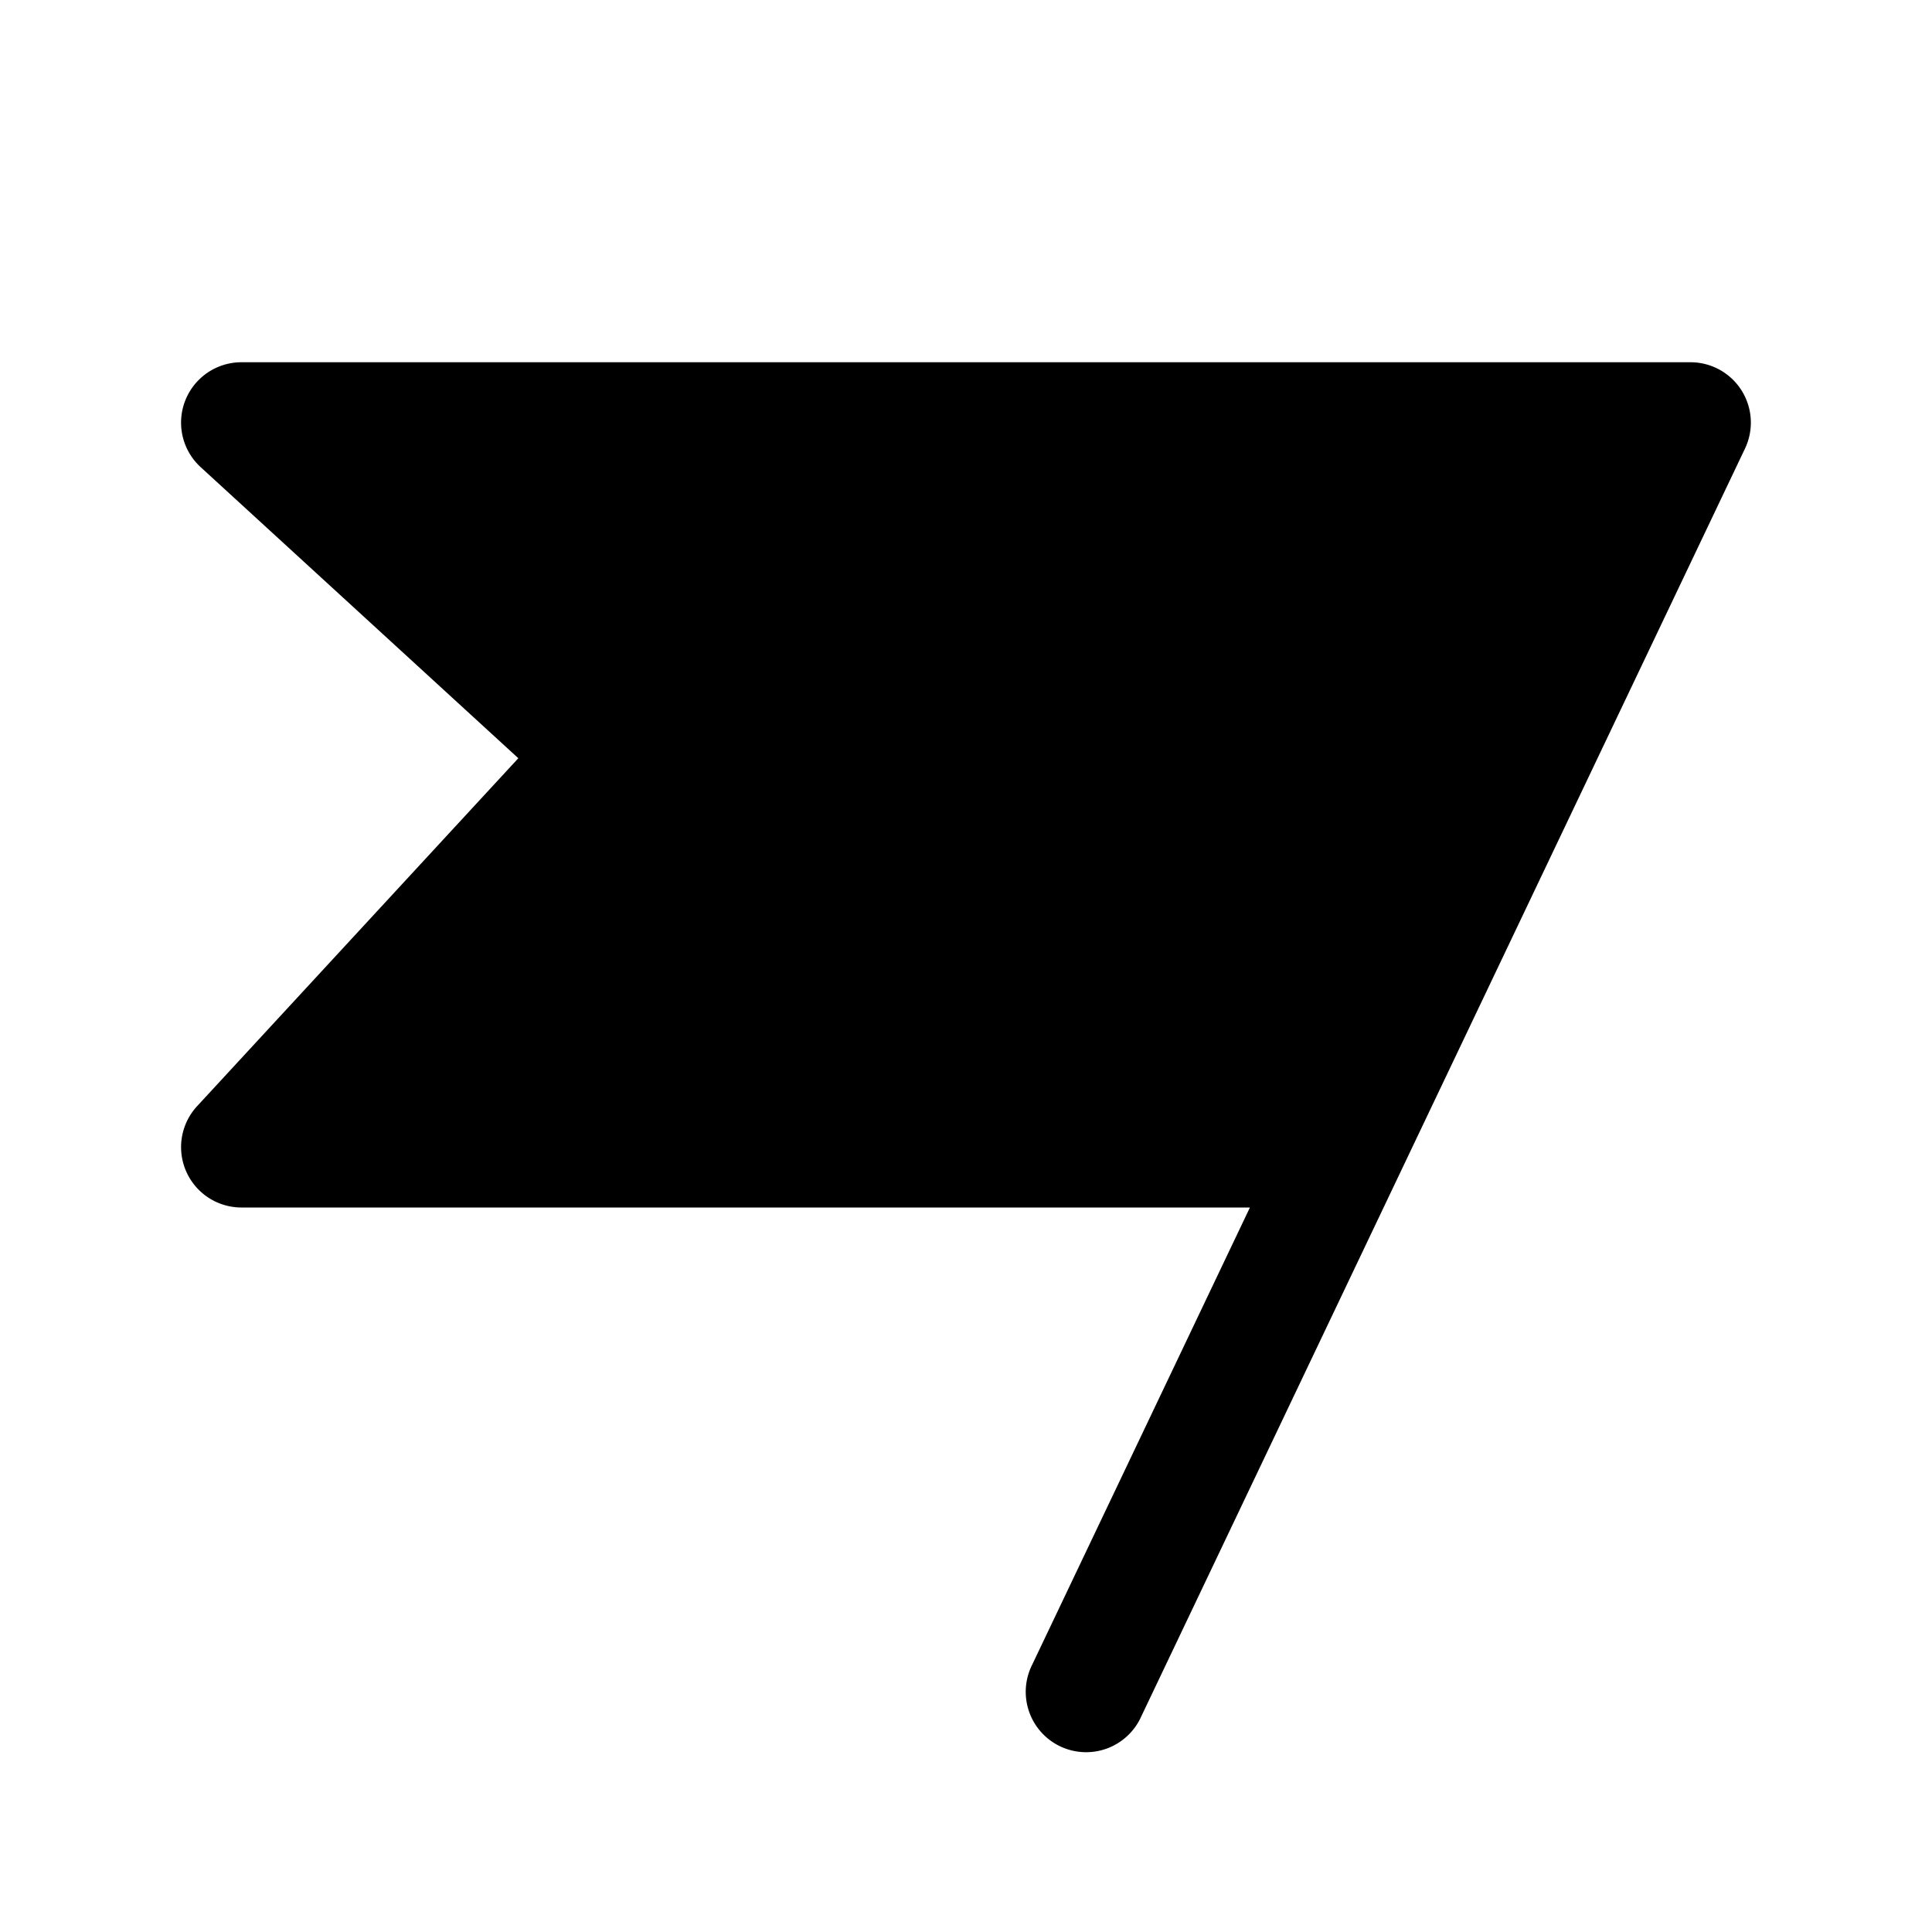
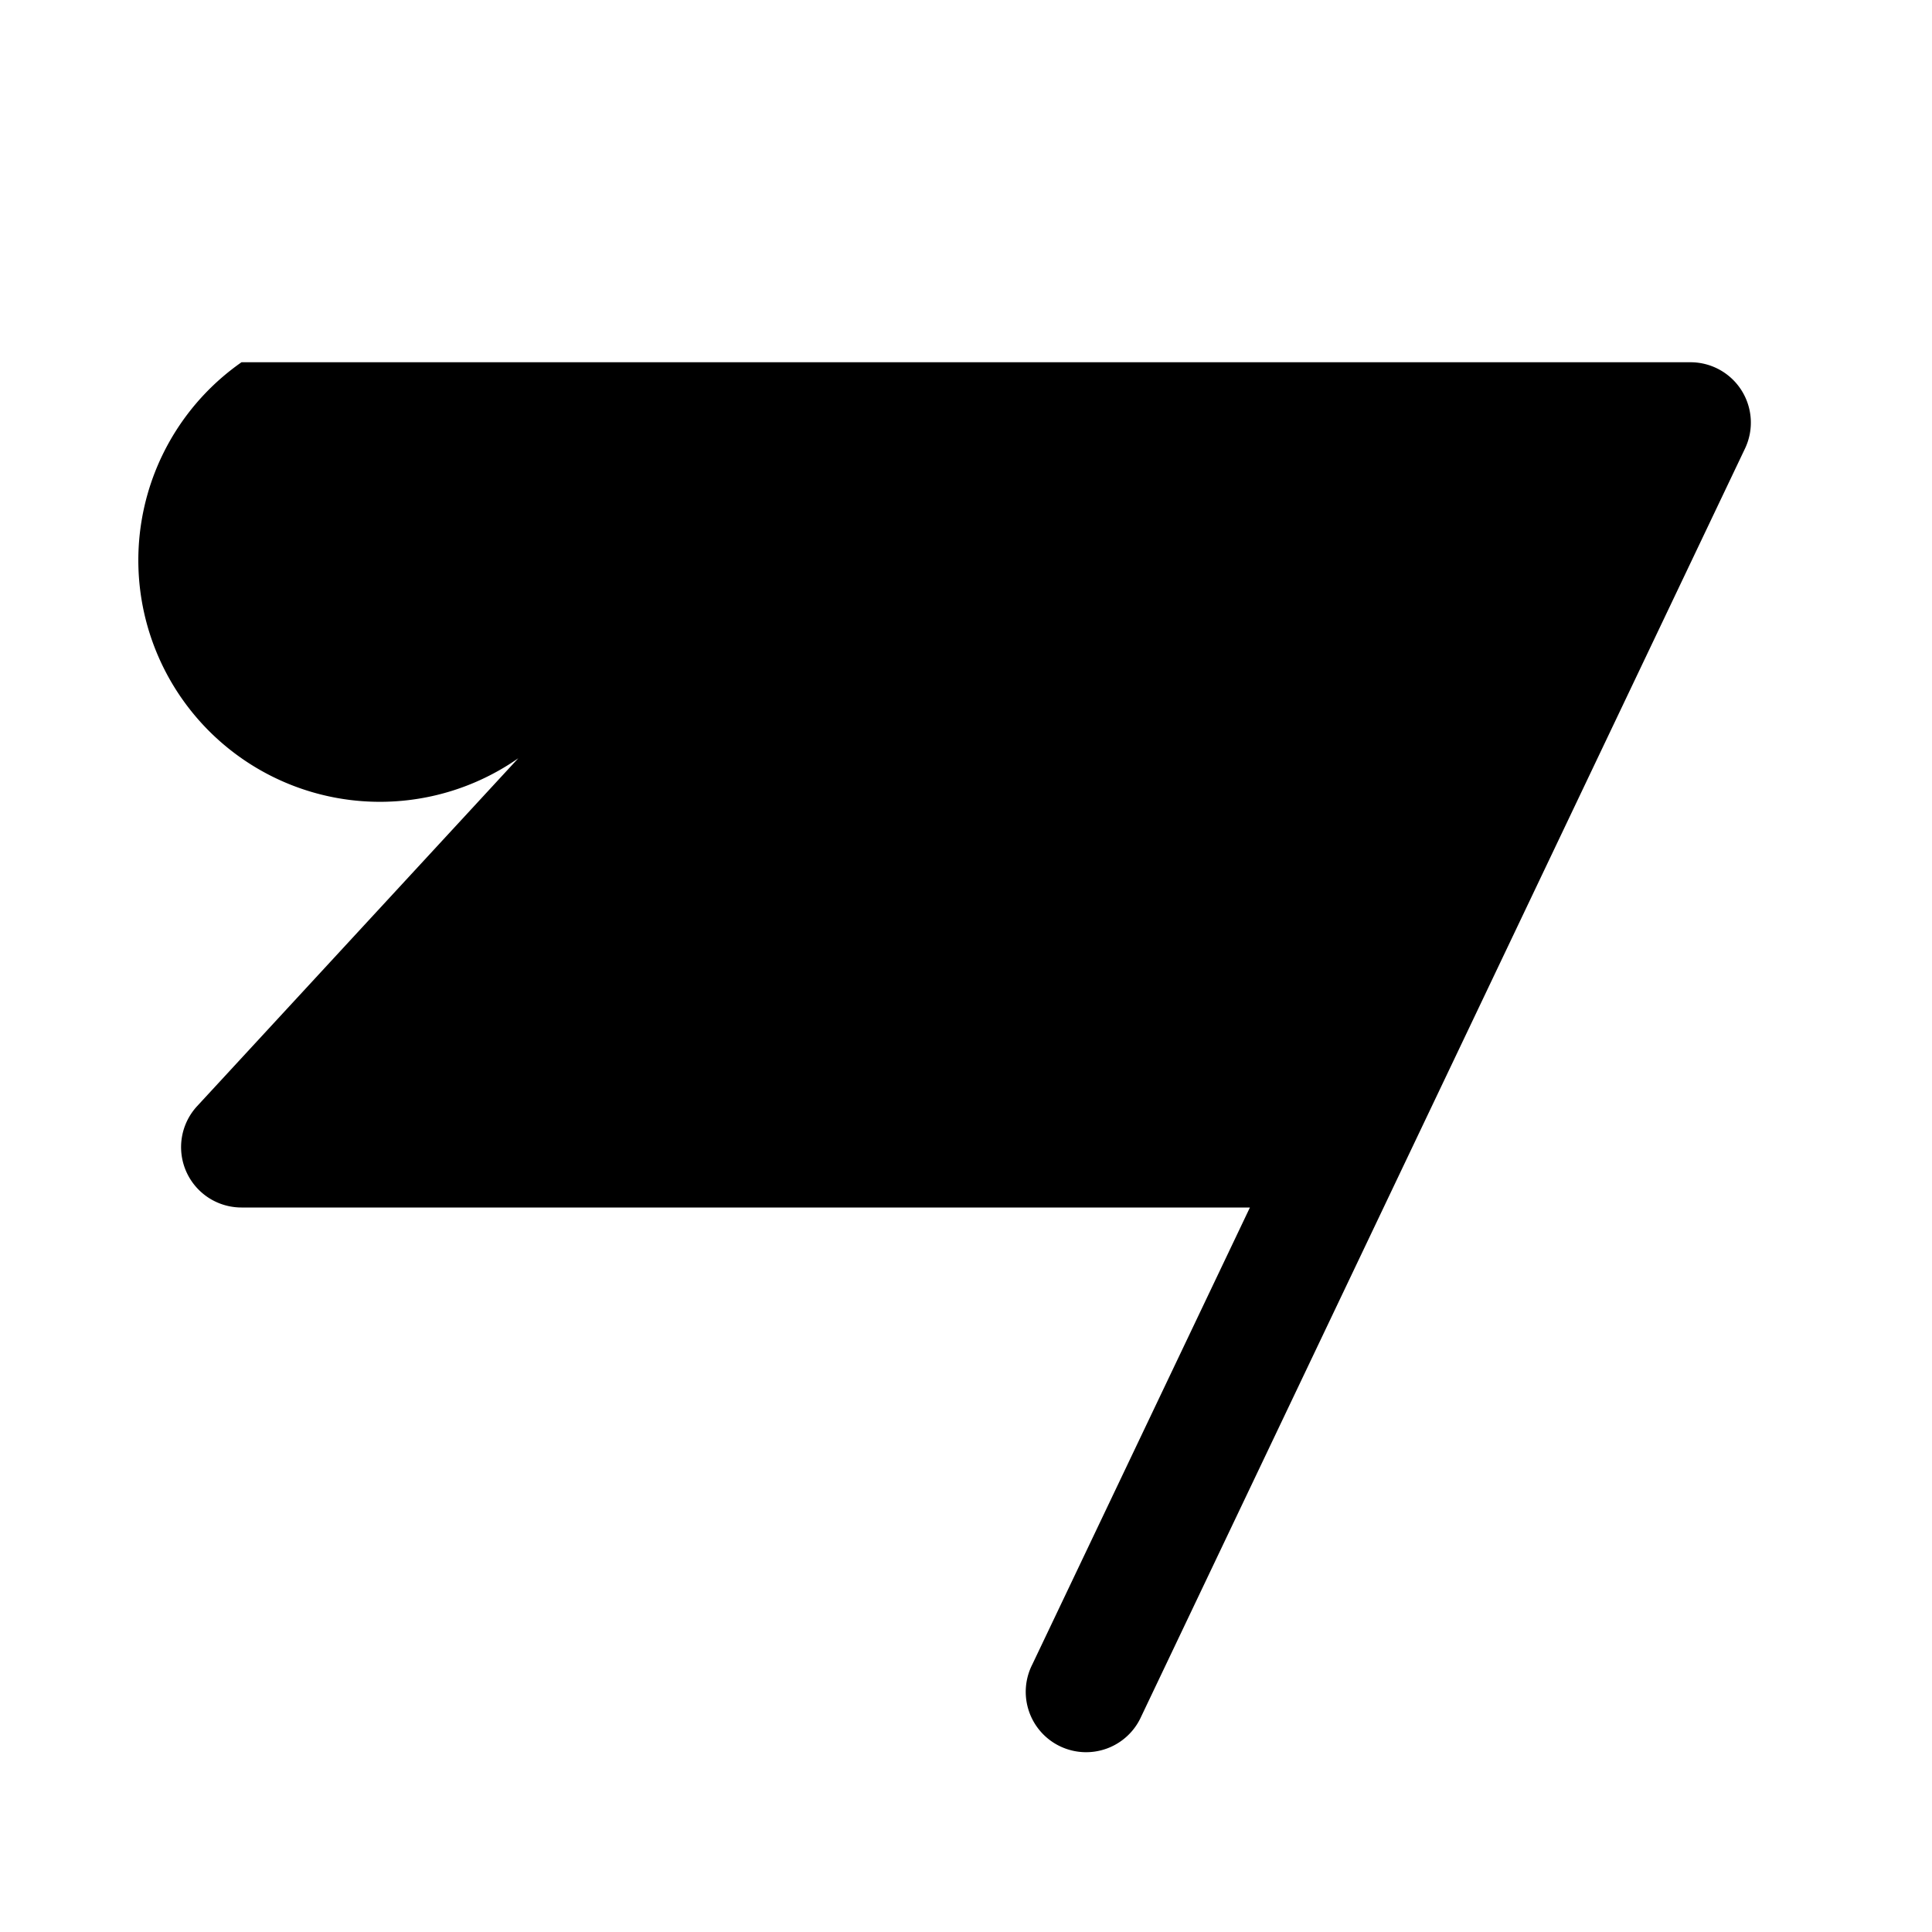
<svg xmlns="http://www.w3.org/2000/svg" viewBox="0 0 256 256" fill="currentColor">
-   <path d="M231.22,59.44l-80,168a8,8,0,1,1-14.44-6.88L165.62,160H32a8,8,0,0,1-5.88-13.43l42.56-46.1L26.59,61.9A8,8,0,0,1,32,48H224a8,8,0,0,1,7.22,11.44Z" />
+   <path d="M231.22,59.44l-80,168a8,8,0,1,1-14.44-6.88L165.62,160H32a8,8,0,0,1-5.88-13.43l42.56-46.1A8,8,0,0,1,32,48H224a8,8,0,0,1,7.22,11.44Z" />
</svg>